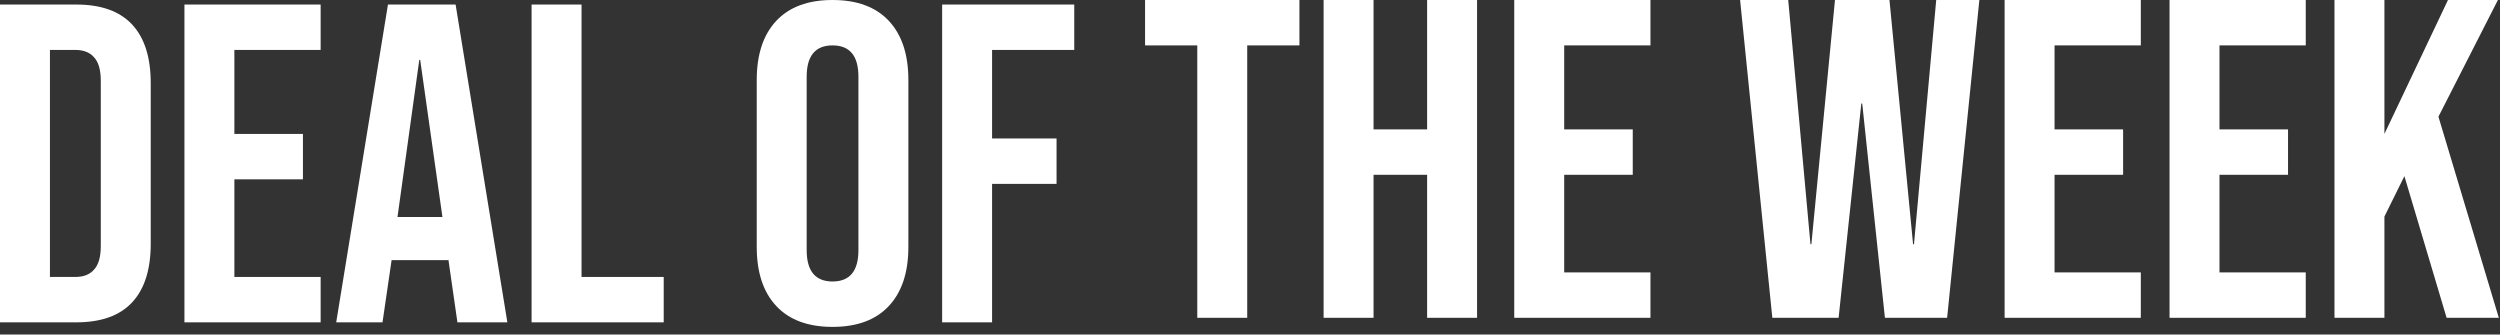
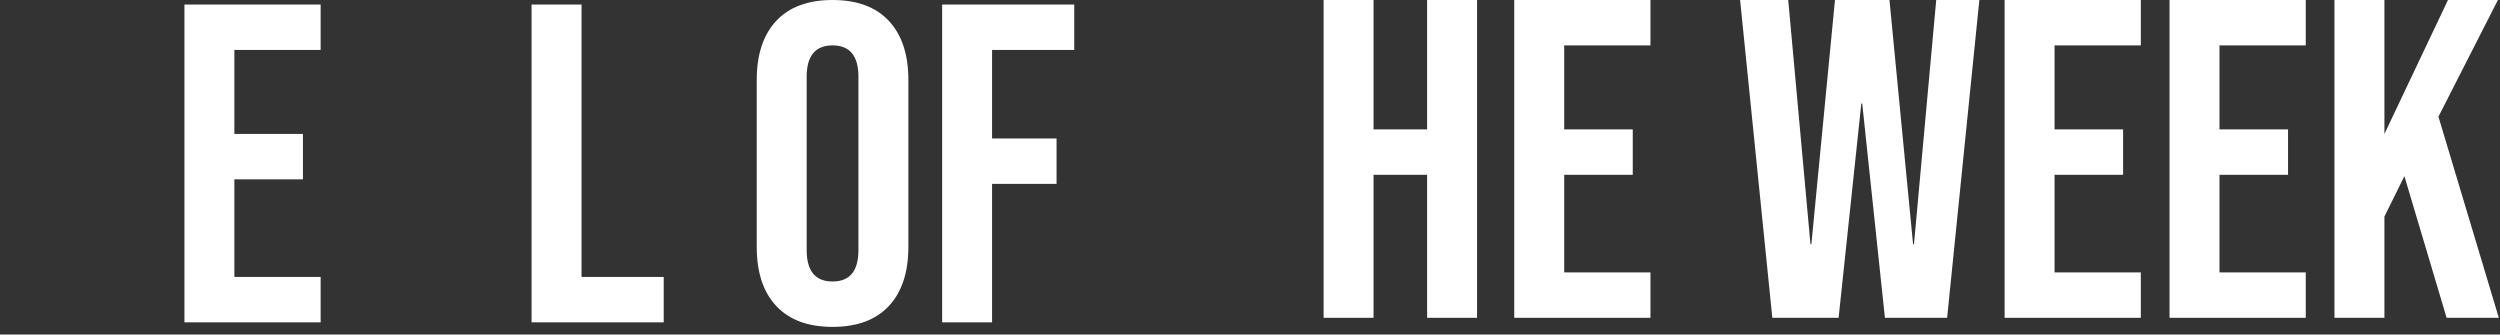
<svg xmlns="http://www.w3.org/2000/svg" width="284" height="38" viewBox="0 0 284 38" fill="none">
  <rect x="0" y="0" width="284" height="38" fill="#333333" stroke="none" />
  <path d="M107.027 0.516H122.035V5.673H112.7V15.73H120.024V20.888H112.7V36.618H107.027V0.516Z" fill="white" />
  <path d="M94.578 37.134C91.793 37.134 89.661 36.343 88.182 34.761C86.704 33.18 85.965 30.945 85.965 28.057V9.077C85.965 6.189 86.704 3.954 88.182 2.372C89.661 0.791 91.793 0 94.578 0C97.363 0 99.495 0.791 100.973 2.372C102.451 3.954 103.191 6.189 103.191 9.077V28.057C103.191 30.945 102.451 33.18 100.973 34.761C99.495 36.343 97.363 37.134 94.578 37.134ZM94.578 31.976C96.537 31.976 97.517 30.79 97.517 28.418V8.716C97.517 6.344 96.537 5.157 94.578 5.157C92.618 5.157 91.638 6.344 91.638 8.716V28.418C91.638 30.79 92.618 31.976 94.578 31.976Z" fill="white" />
  <path d="M60.388 0.516H66.062V31.461H75.397V36.618H60.388V0.516Z" fill="white" />
-   <path d="M44.072 0.516H51.757L57.636 36.618H51.963L50.931 29.449V29.552H44.485L43.453 36.618H38.193L44.072 0.516ZM50.261 24.653L47.734 6.808H47.631L45.155 24.653H50.261Z" fill="white" />
  <path d="M20.952 0.516H36.424V5.673H26.625V15.215H34.413V20.372H26.625V31.461H36.424V36.618H20.952V0.516Z" fill="white" />
-   <path d="M0 0.516H8.665C11.484 0.516 13.598 1.272 15.008 2.785C16.418 4.298 17.123 6.516 17.123 9.438V27.696C17.123 30.618 16.418 32.836 15.008 34.349C13.598 35.862 11.484 36.618 8.665 36.618H0V0.516ZM8.561 31.461C9.49 31.461 10.195 31.186 10.676 30.635C11.192 30.085 11.45 29.191 11.45 27.953V9.18C11.45 7.943 11.192 7.049 10.676 6.498C10.195 5.948 9.49 5.673 8.561 5.673H5.673V31.461H8.561Z" fill="white" />
  <path d="M265.196 0H270.87V15.214L278.09 0H283.763L277.007 13.255L283.866 36.102H277.935L273.139 20.011L270.87 24.601V36.102H265.196V0Z" fill="white" />
  <path d="M246.46 0H261.933V5.157H252.133V14.699H259.921V19.856H252.133V30.945H261.933V36.102H246.46V0Z" fill="white" />
  <path d="M227.724 0H243.196V5.157H233.397V14.699H241.185V19.856H233.397V30.945H243.196V36.102H227.724V0Z" fill="white" />
  <path d="M197.675 0H203.142L205.669 27.747H205.772L208.454 0H214.643L217.325 27.747H217.428L219.955 0H224.855L221.193 36.102H214.127L211.548 11.759H211.445L208.866 36.102H201.336L197.675 0Z" fill="white" />
  <path d="M172.019 0H187.492V5.157H177.693V14.699H185.48V19.856H177.693V30.945H187.492V36.102H172.019V0Z" fill="white" />
-   <path d="M150.362 0H156.035V14.699H162.121V0H167.794V36.102H162.121V19.856H156.035V36.102H150.362V0Z" fill="white" />
-   <path d="M136.011 5.158H130.08V0H147.615V5.158H141.684V36.102H136.011V5.158Z" fill="white" />
+   <path d="M150.362 0H156.035V14.699H162.121V0H167.794V36.102H162.121V19.856H156.035V36.102H150.362Z" fill="white" />
</svg>